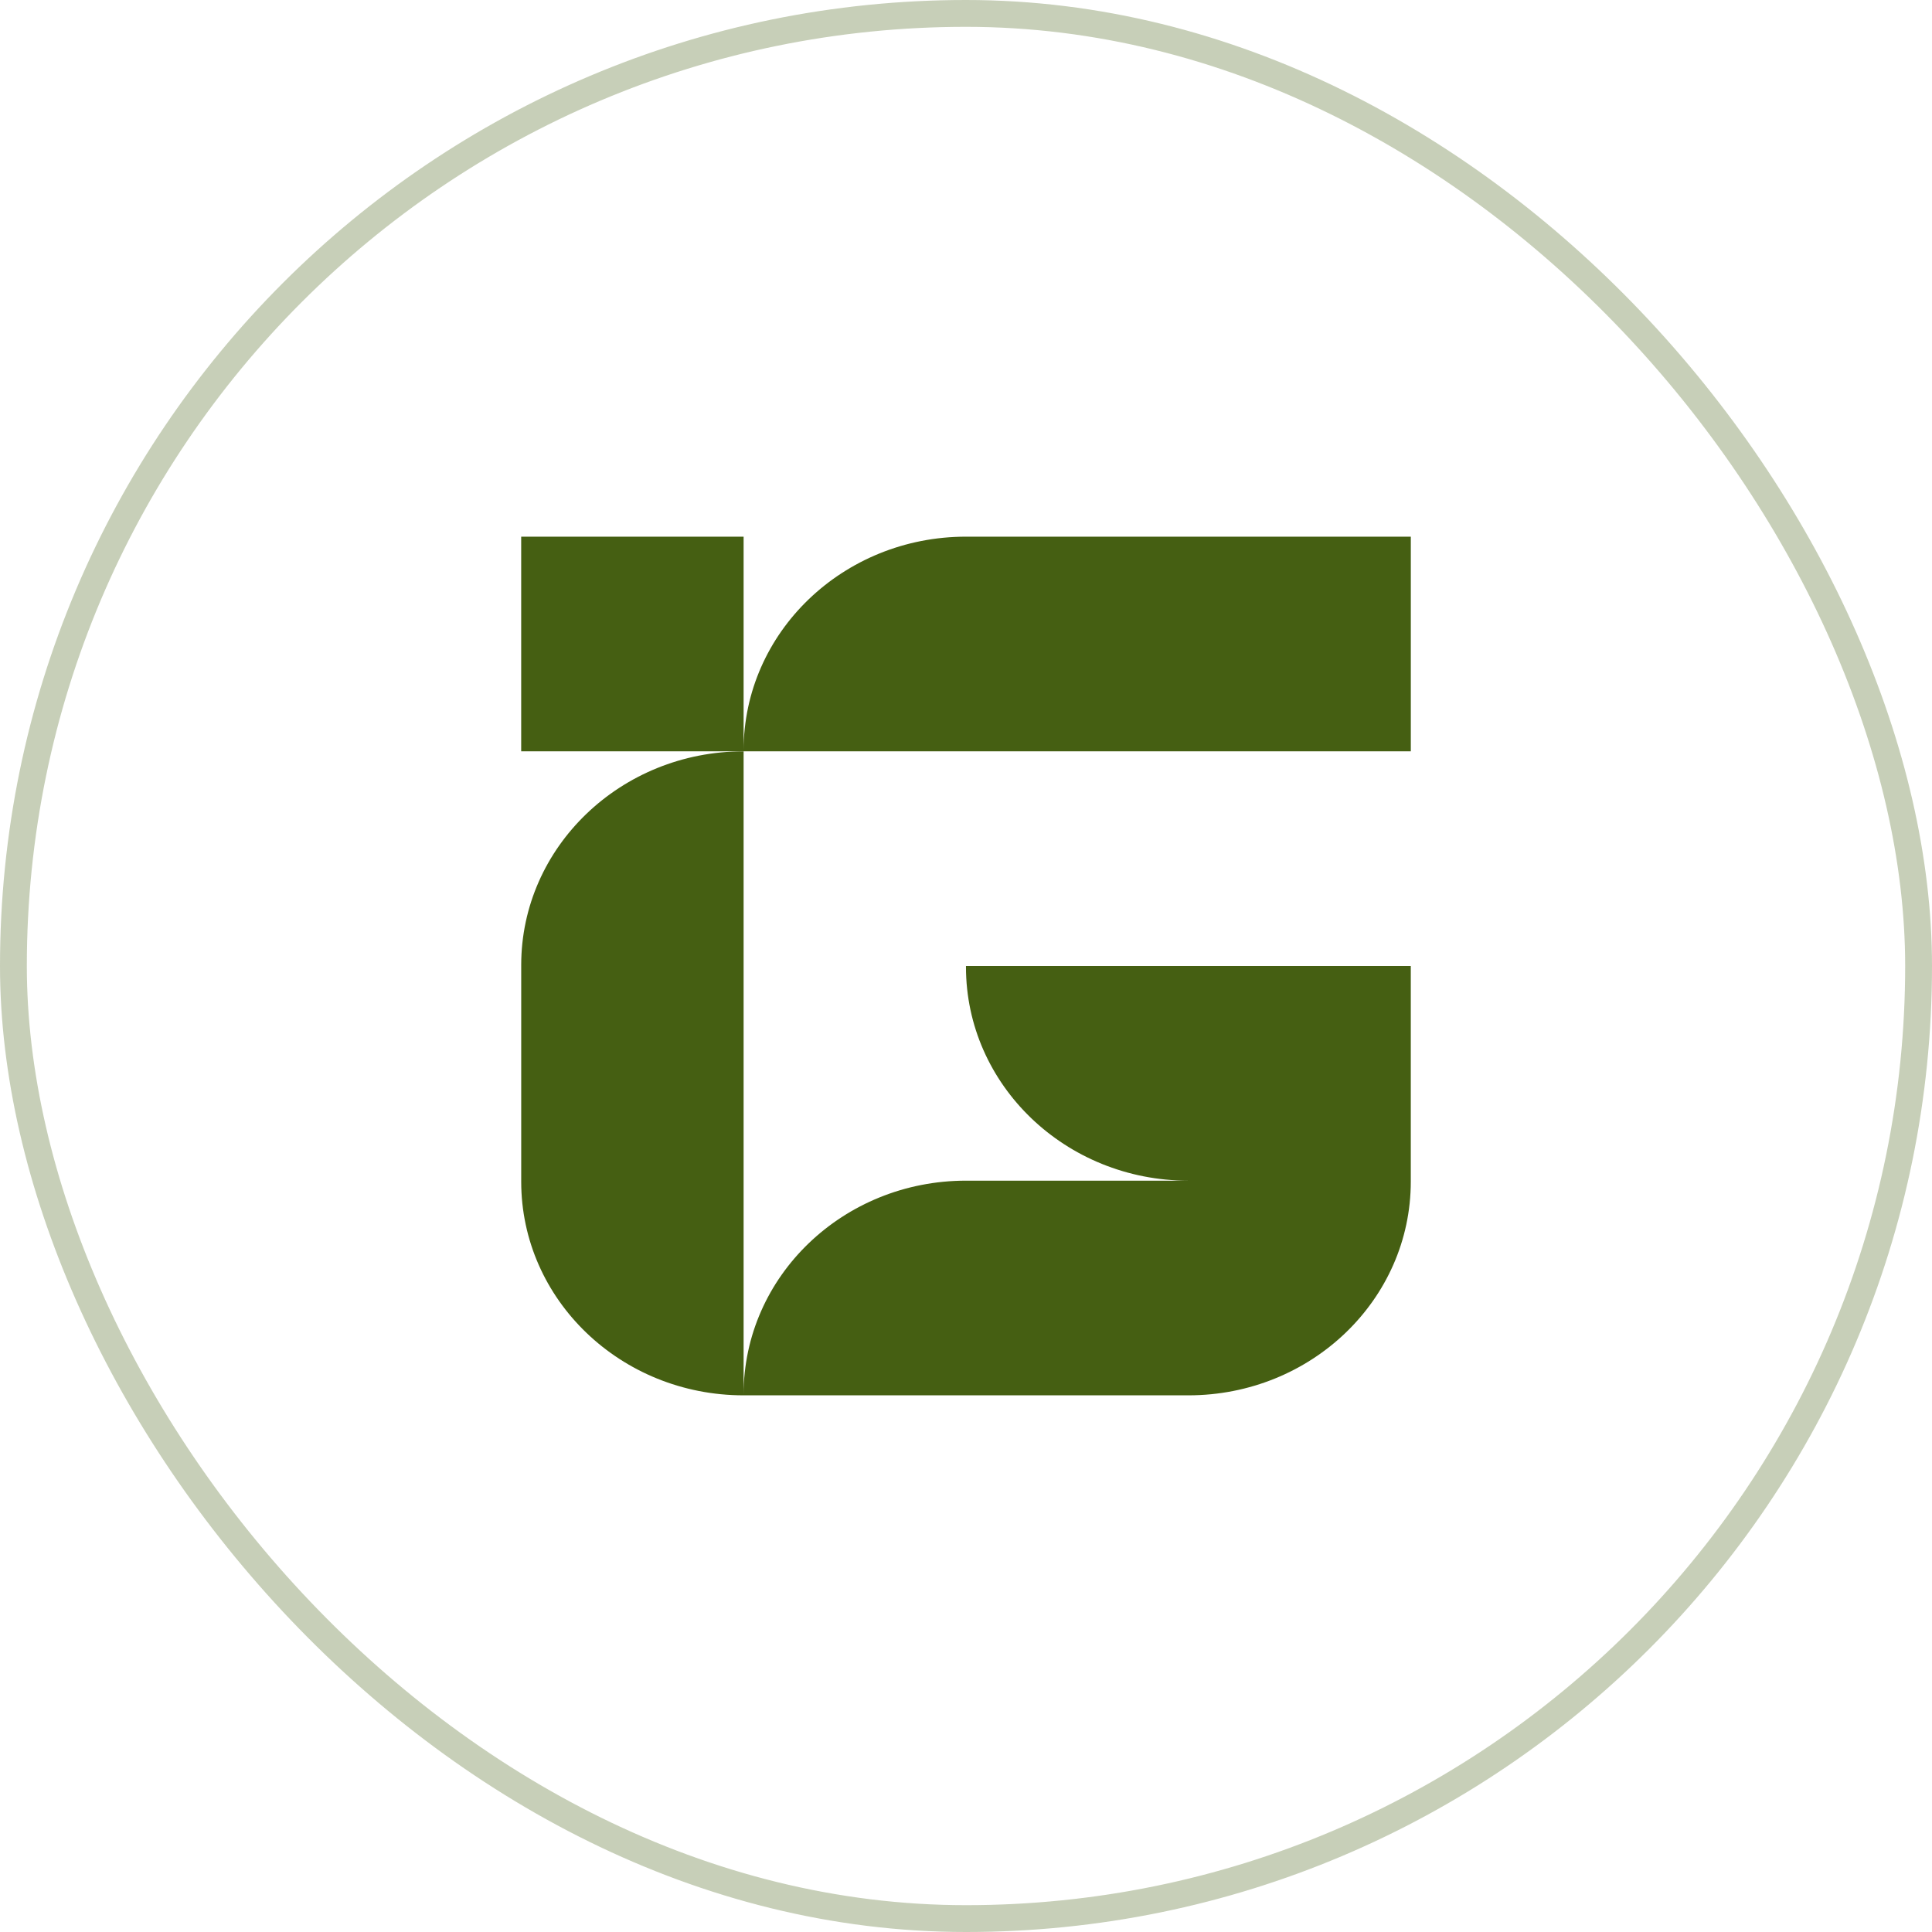
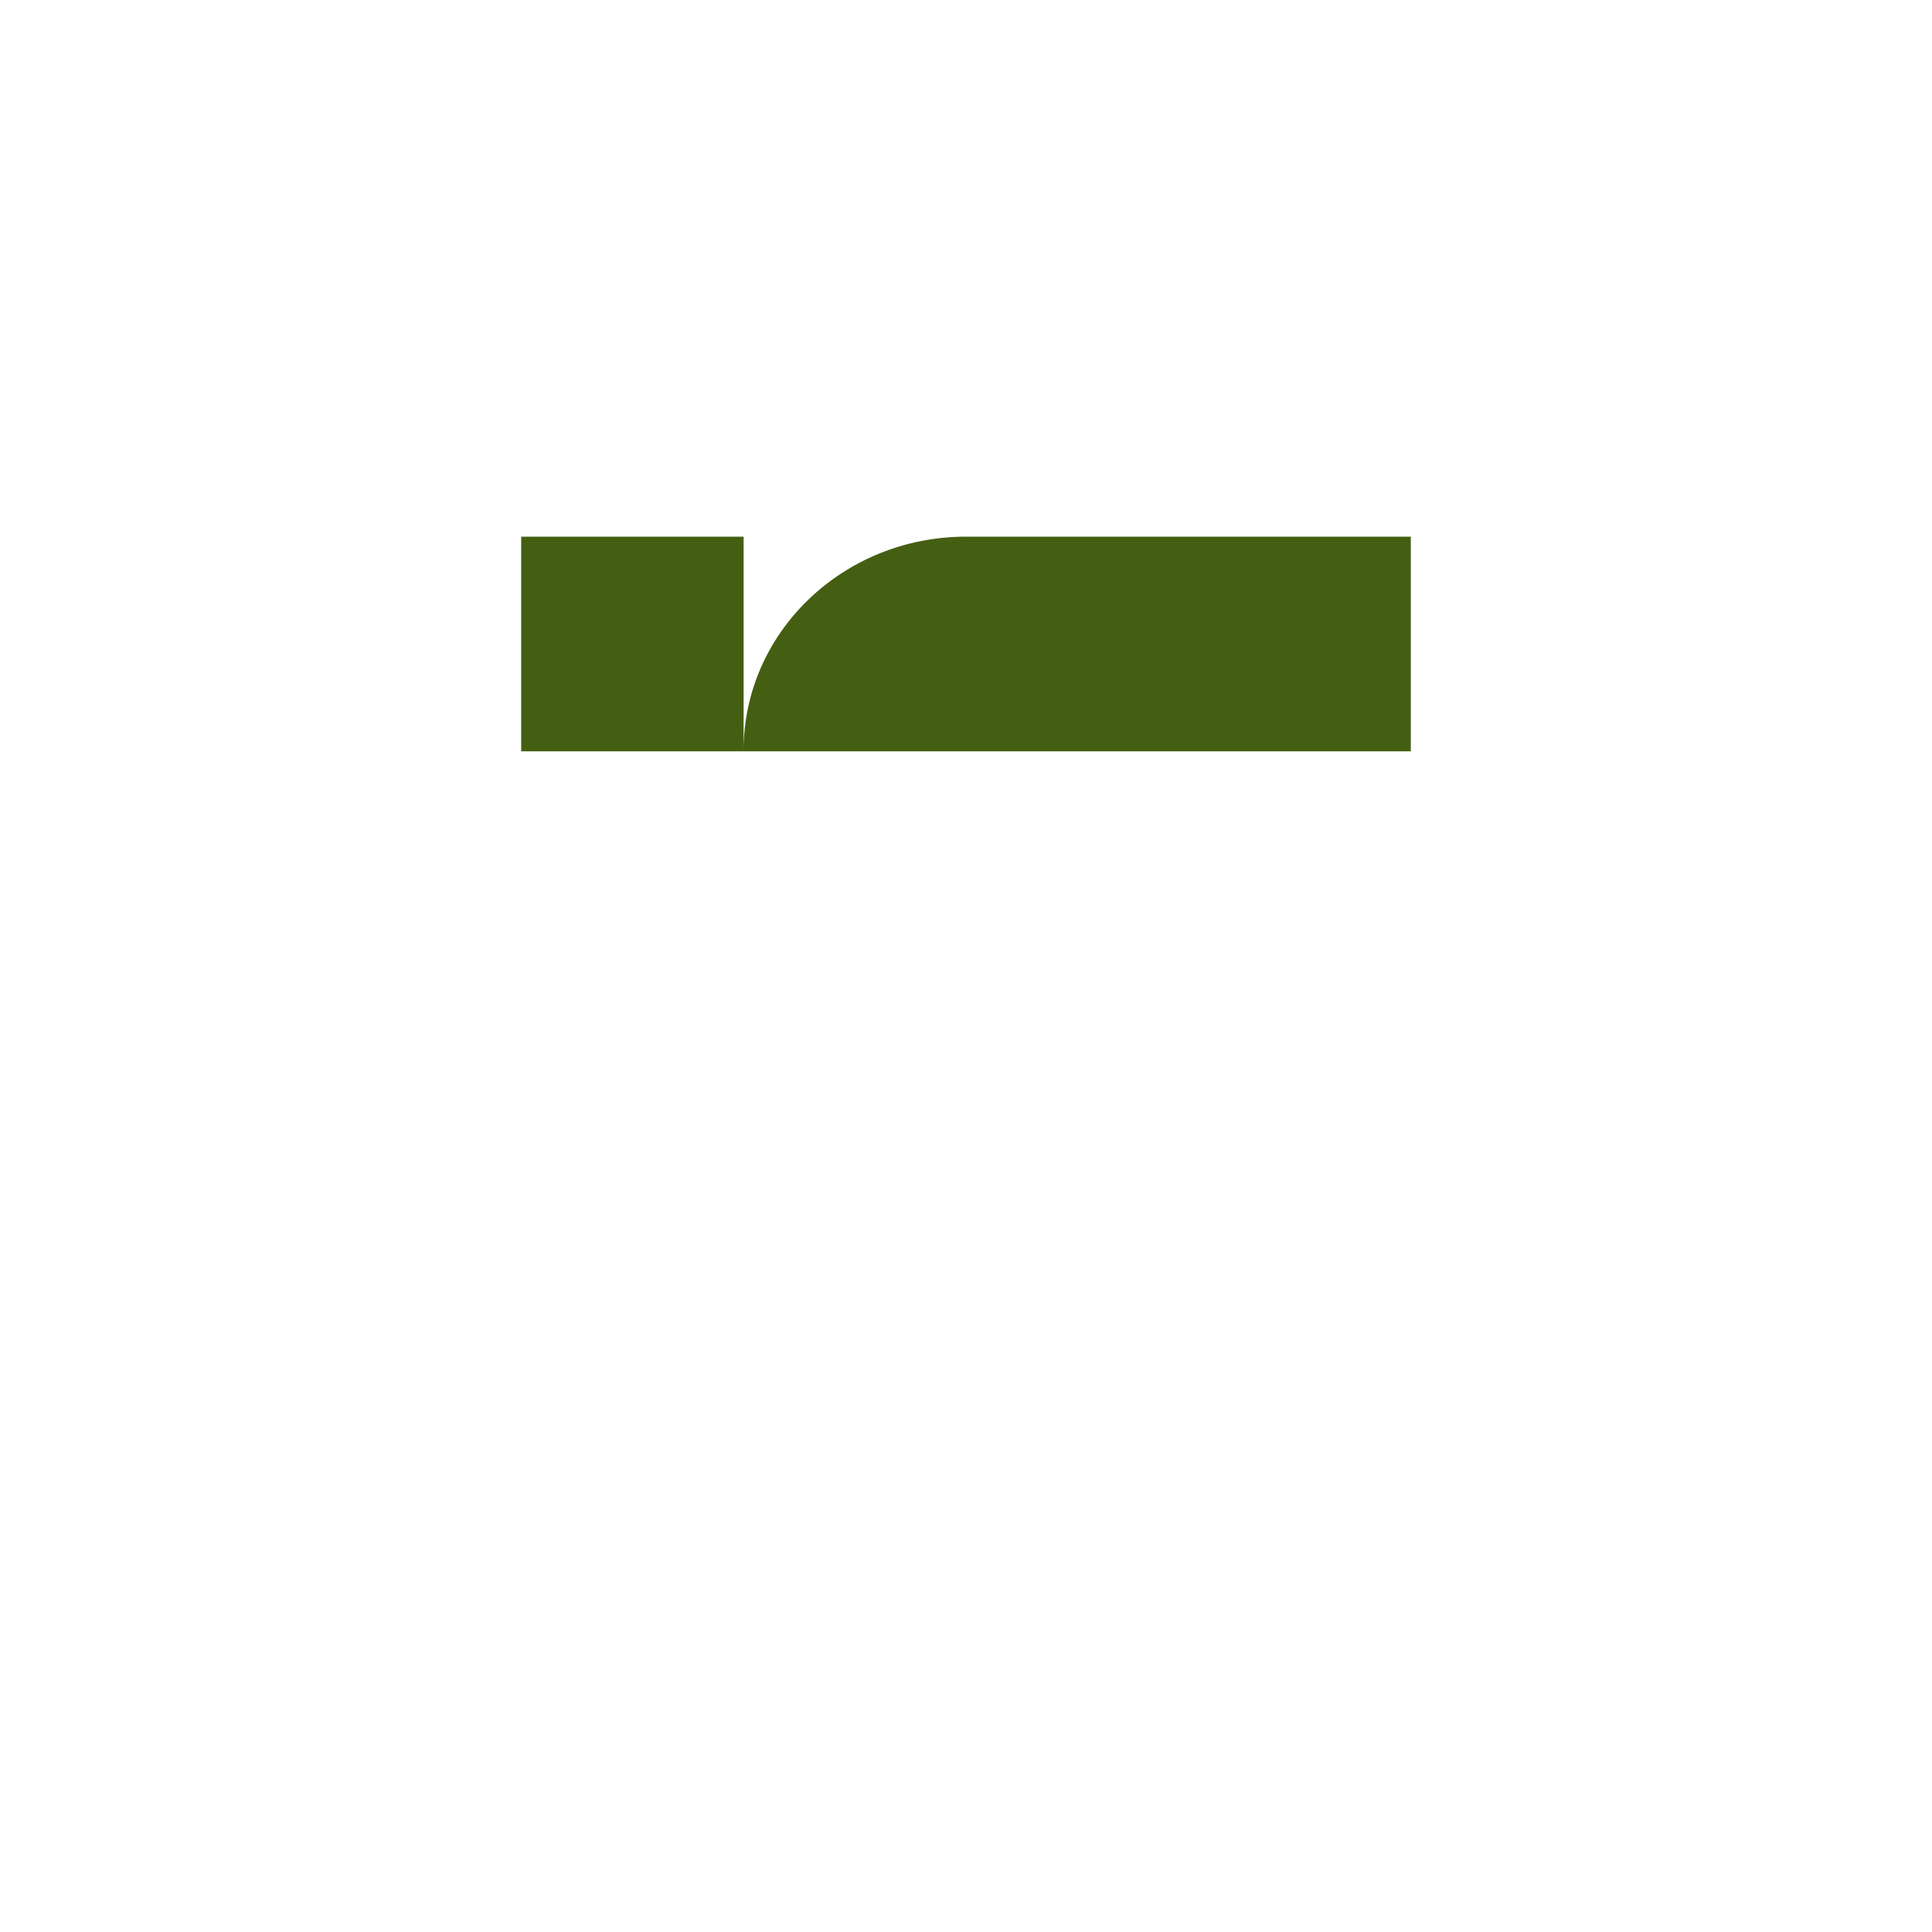
<svg xmlns="http://www.w3.org/2000/svg" width="72" height="72" viewBox="0 0 72 72" fill="none">
-   <rect x="0.5" y="0.5" width="71" height="71" rx="35.5" stroke="#455F12" stroke-opacity="0.3" />
  <path d="M44.288 28H52.577V20H36C31.423 20 27.712 23.566 27.712 27.965V20H19.423V28H44.288Z" fill="#455F12" />
-   <path d="M27.712 36V28C23.134 28 19.424 31.566 19.424 35.965V44.035C19.424 48.434 23.134 52 27.712 52H44.288C48.865 52 52.576 48.434 52.576 44.035V36H35.999V36.035C35.999 40.434 39.71 44 44.288 44H35.999C31.422 44 27.712 47.566 27.712 51.965V36Z" fill="#455F12" />
</svg>